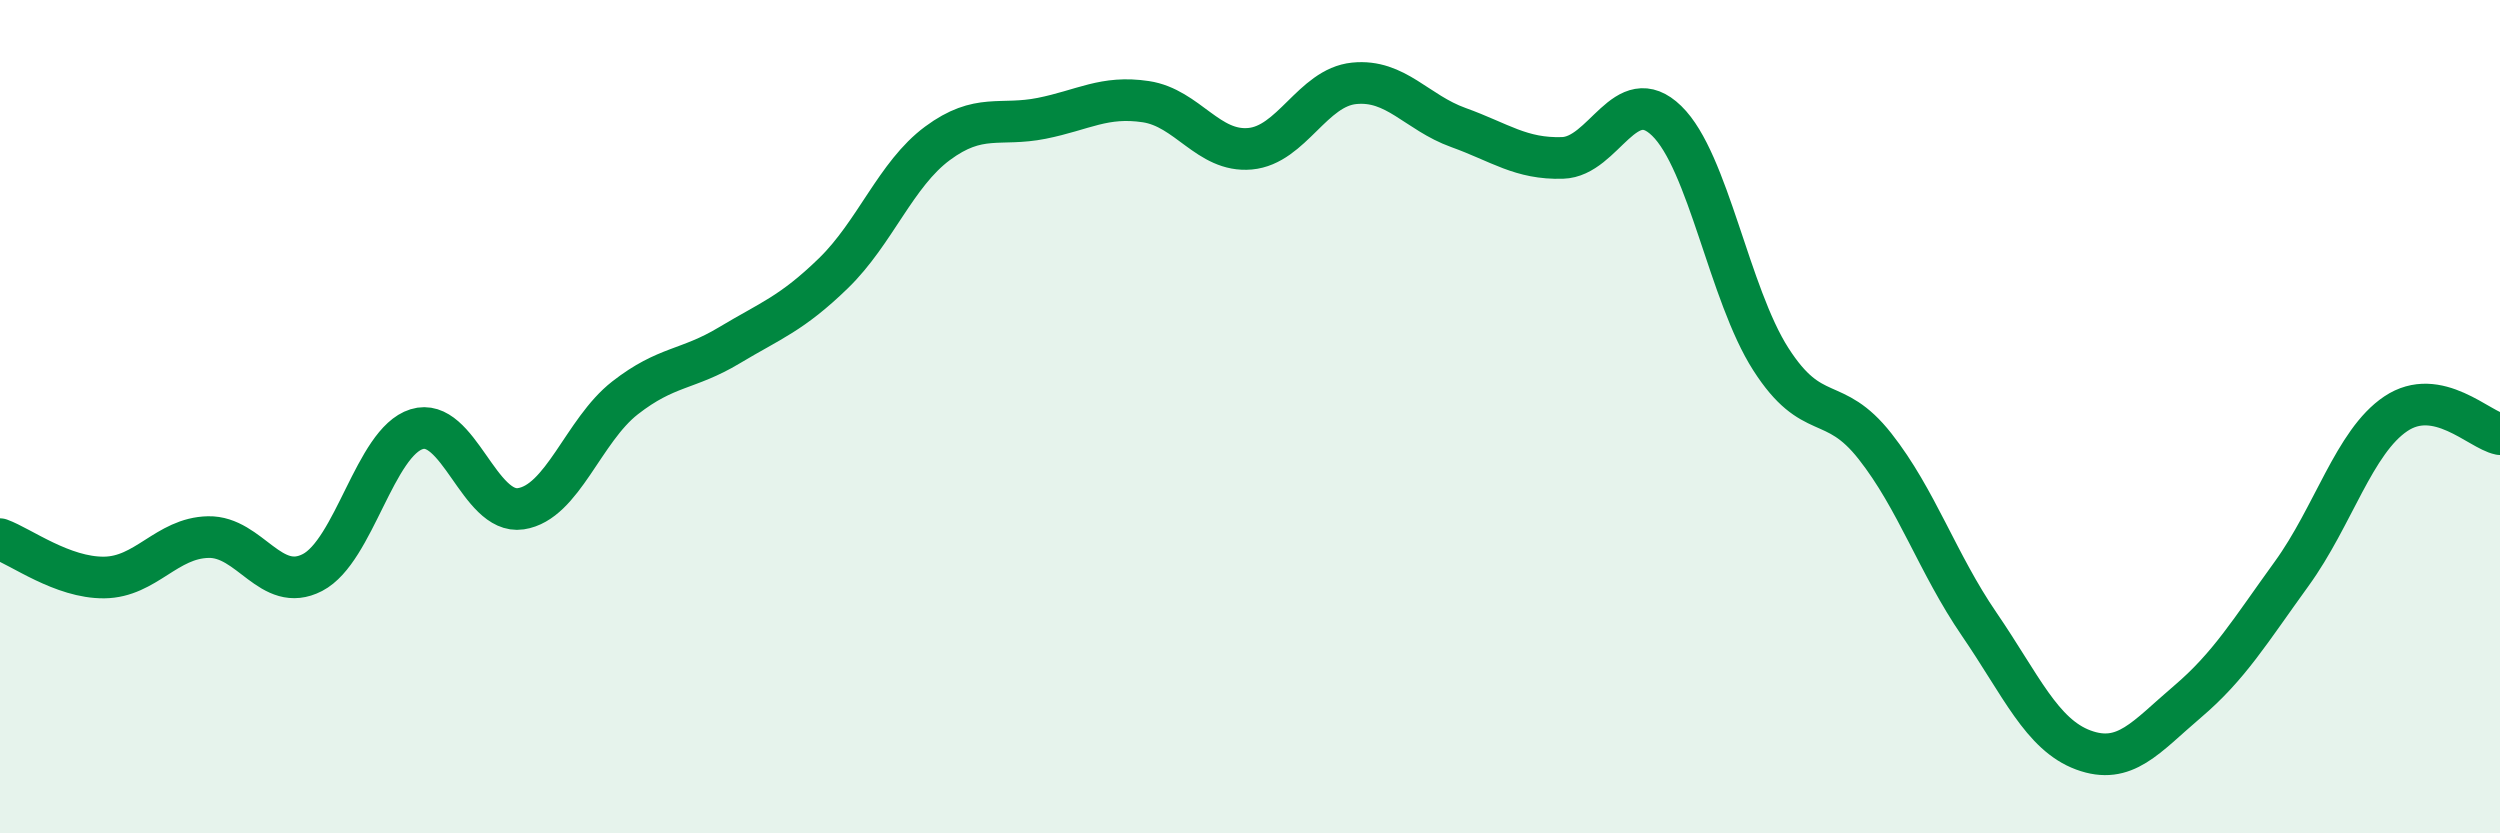
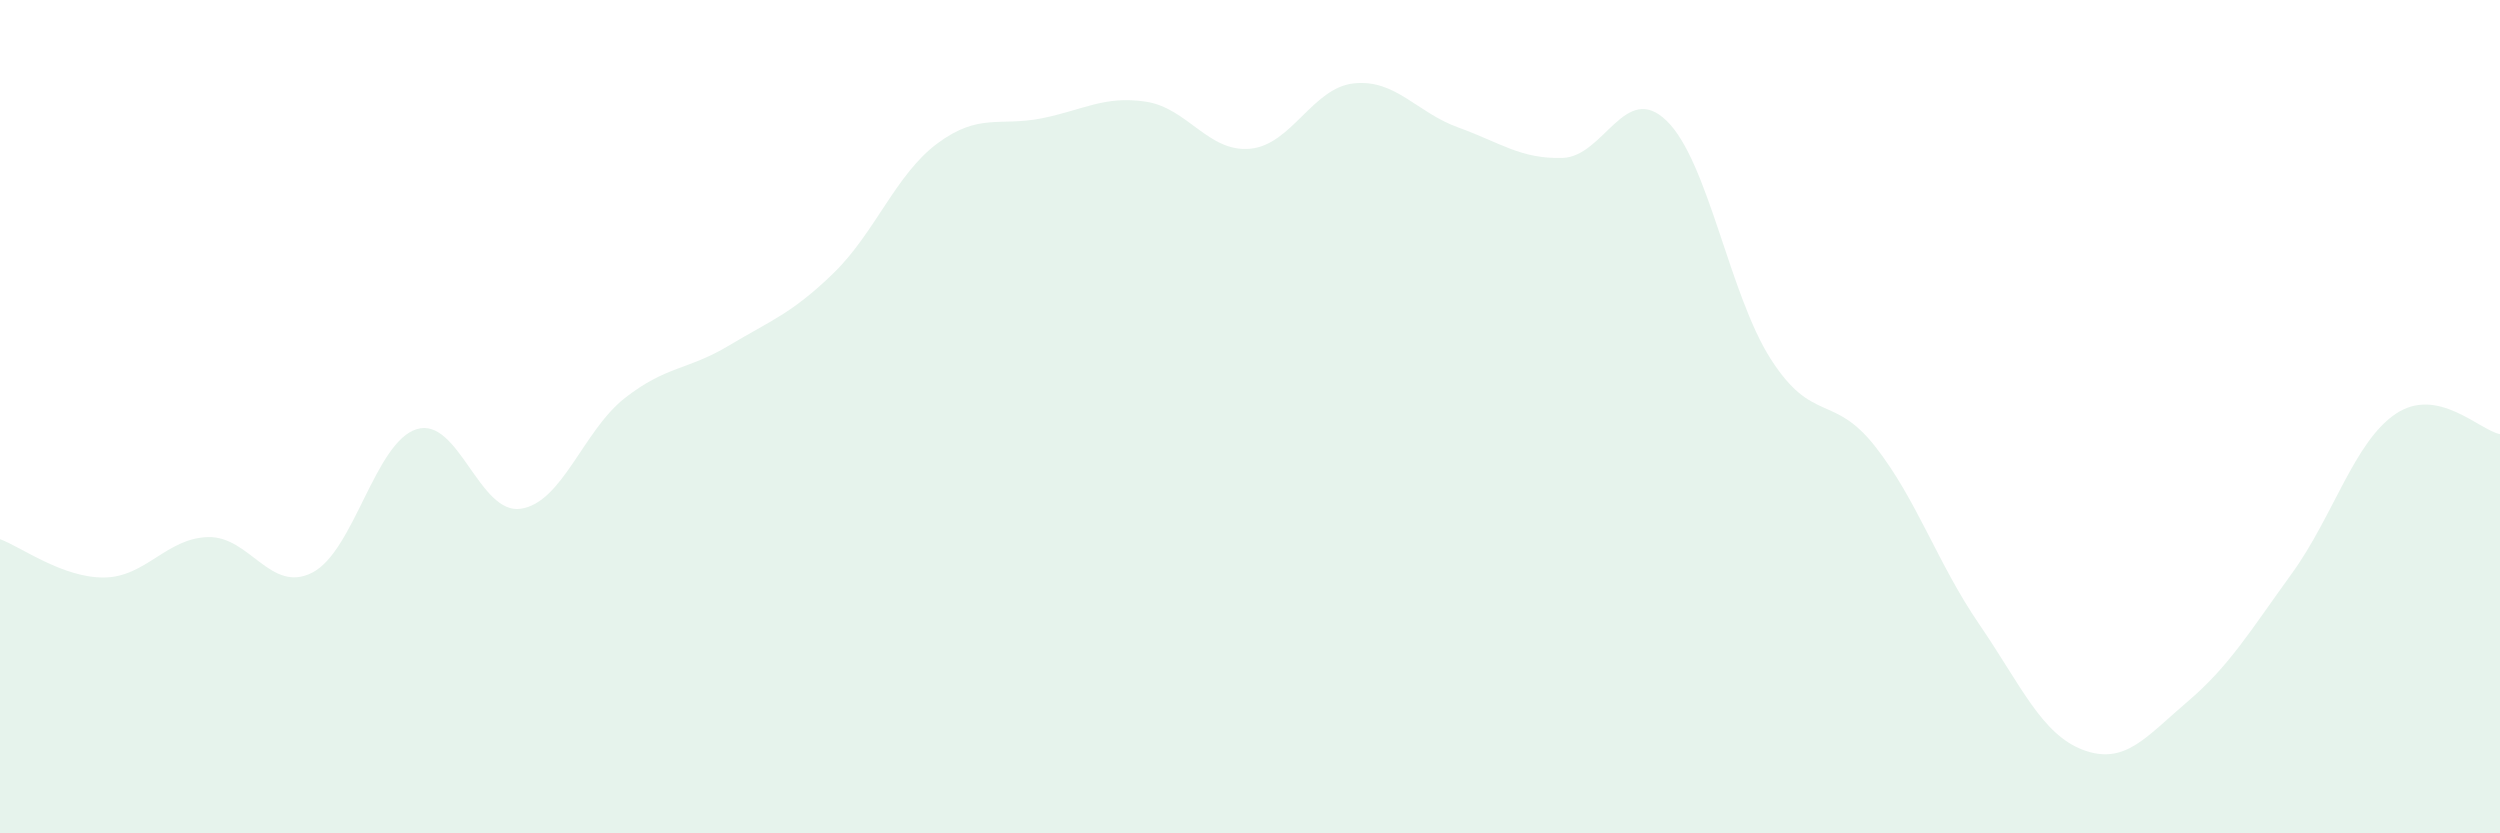
<svg xmlns="http://www.w3.org/2000/svg" width="60" height="20" viewBox="0 0 60 20">
  <path d="M 0,12.94 C 0.5,13.12 1.5,13.87 2.5,13.86 C 3.5,13.85 4,12.91 5,12.89 C 6,12.87 6.5,14.26 7.5,13.74 C 8.5,13.22 9,10.61 10,10.3 C 11,9.99 11.5,12.36 12.5,12.21 C 13.5,12.06 14,10.33 15,9.55 C 16,8.77 16.5,8.89 17.5,8.29 C 18.5,7.69 19,7.53 20,6.56 C 21,5.59 21.5,4.18 22.5,3.44 C 23.5,2.7 24,3.04 25,2.84 C 26,2.64 26.5,2.29 27.5,2.44 C 28.5,2.59 29,3.66 30,3.57 C 31,3.48 31.5,2.1 32.5,2 C 33.5,1.9 34,2.7 35,3.06 C 36,3.42 36.5,3.82 37.5,3.79 C 38.5,3.76 39,1.93 40,2.9 C 41,3.87 41.5,7.06 42.5,8.62 C 43.5,10.18 44,9.44 45,10.71 C 46,11.98 46.5,13.52 47.5,14.98 C 48.5,16.44 49,17.63 50,18 C 51,18.37 51.5,17.69 52.5,16.84 C 53.5,15.99 54,15.15 55,13.77 C 56,12.39 56.5,10.6 57.5,9.93 C 58.5,9.26 59.5,10.32 60,10.42L60 20L0 20Z" fill="#008740" opacity="0.1" stroke-linecap="round" stroke-linejoin="round" />
-   <path d="M 0,12.94 C 0.5,13.12 1.5,13.87 2.5,13.86 C 3.5,13.85 4,12.91 5,12.89 C 6,12.87 6.5,14.26 7.5,13.74 C 8.5,13.22 9,10.61 10,10.3 C 11,9.99 11.5,12.36 12.5,12.21 C 13.5,12.06 14,10.33 15,9.55 C 16,8.77 16.5,8.89 17.5,8.29 C 18.5,7.69 19,7.53 20,6.56 C 21,5.59 21.5,4.18 22.5,3.44 C 23.5,2.7 24,3.04 25,2.84 C 26,2.64 26.5,2.29 27.5,2.44 C 28.5,2.59 29,3.66 30,3.57 C 31,3.48 31.5,2.1 32.5,2 C 33.5,1.9 34,2.7 35,3.06 C 36,3.42 36.5,3.82 37.5,3.79 C 38.5,3.76 39,1.93 40,2.9 C 41,3.87 41.5,7.06 42.5,8.62 C 43.5,10.18 44,9.44 45,10.71 C 46,11.98 46.5,13.52 47.5,14.98 C 48.5,16.44 49,17.63 50,18 C 51,18.37 51.5,17.69 52.5,16.84 C 53.5,15.99 54,15.15 55,13.77 C 56,12.39 56.5,10.6 57.5,9.93 C 58.5,9.26 59.5,10.32 60,10.42" stroke="#008740" stroke-width="1" fill="none" stroke-linecap="round" stroke-linejoin="round" />
</svg>